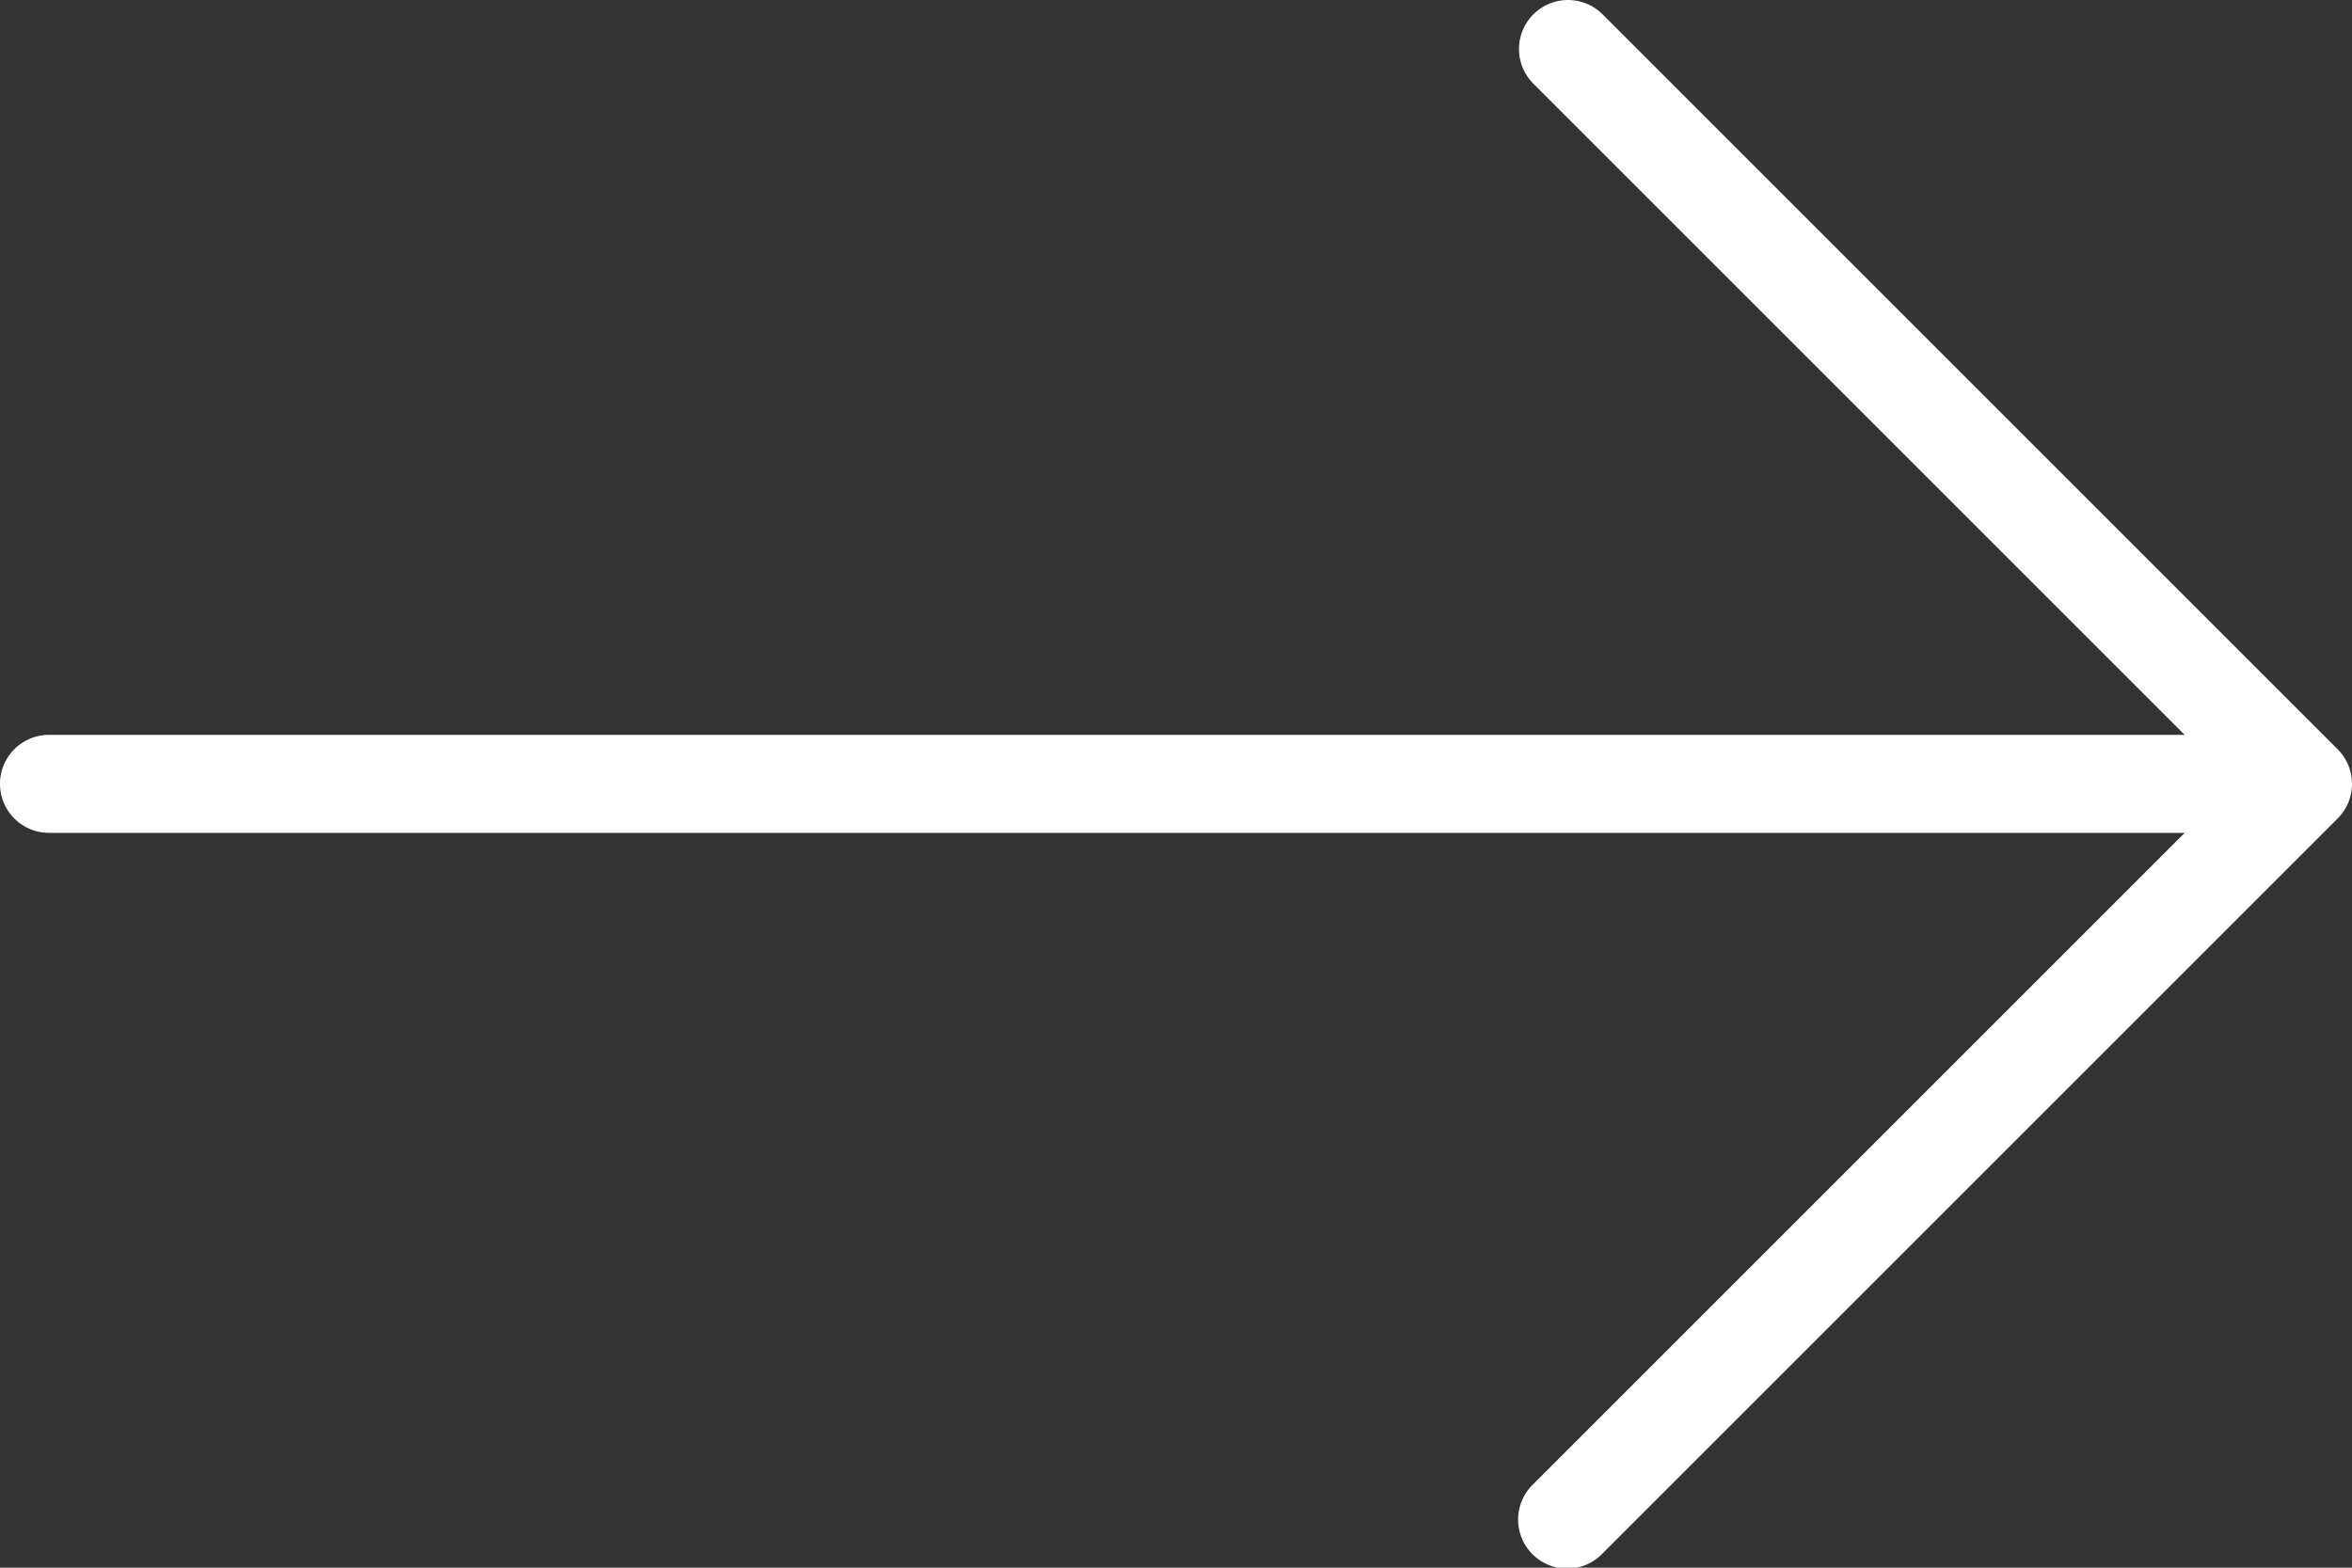
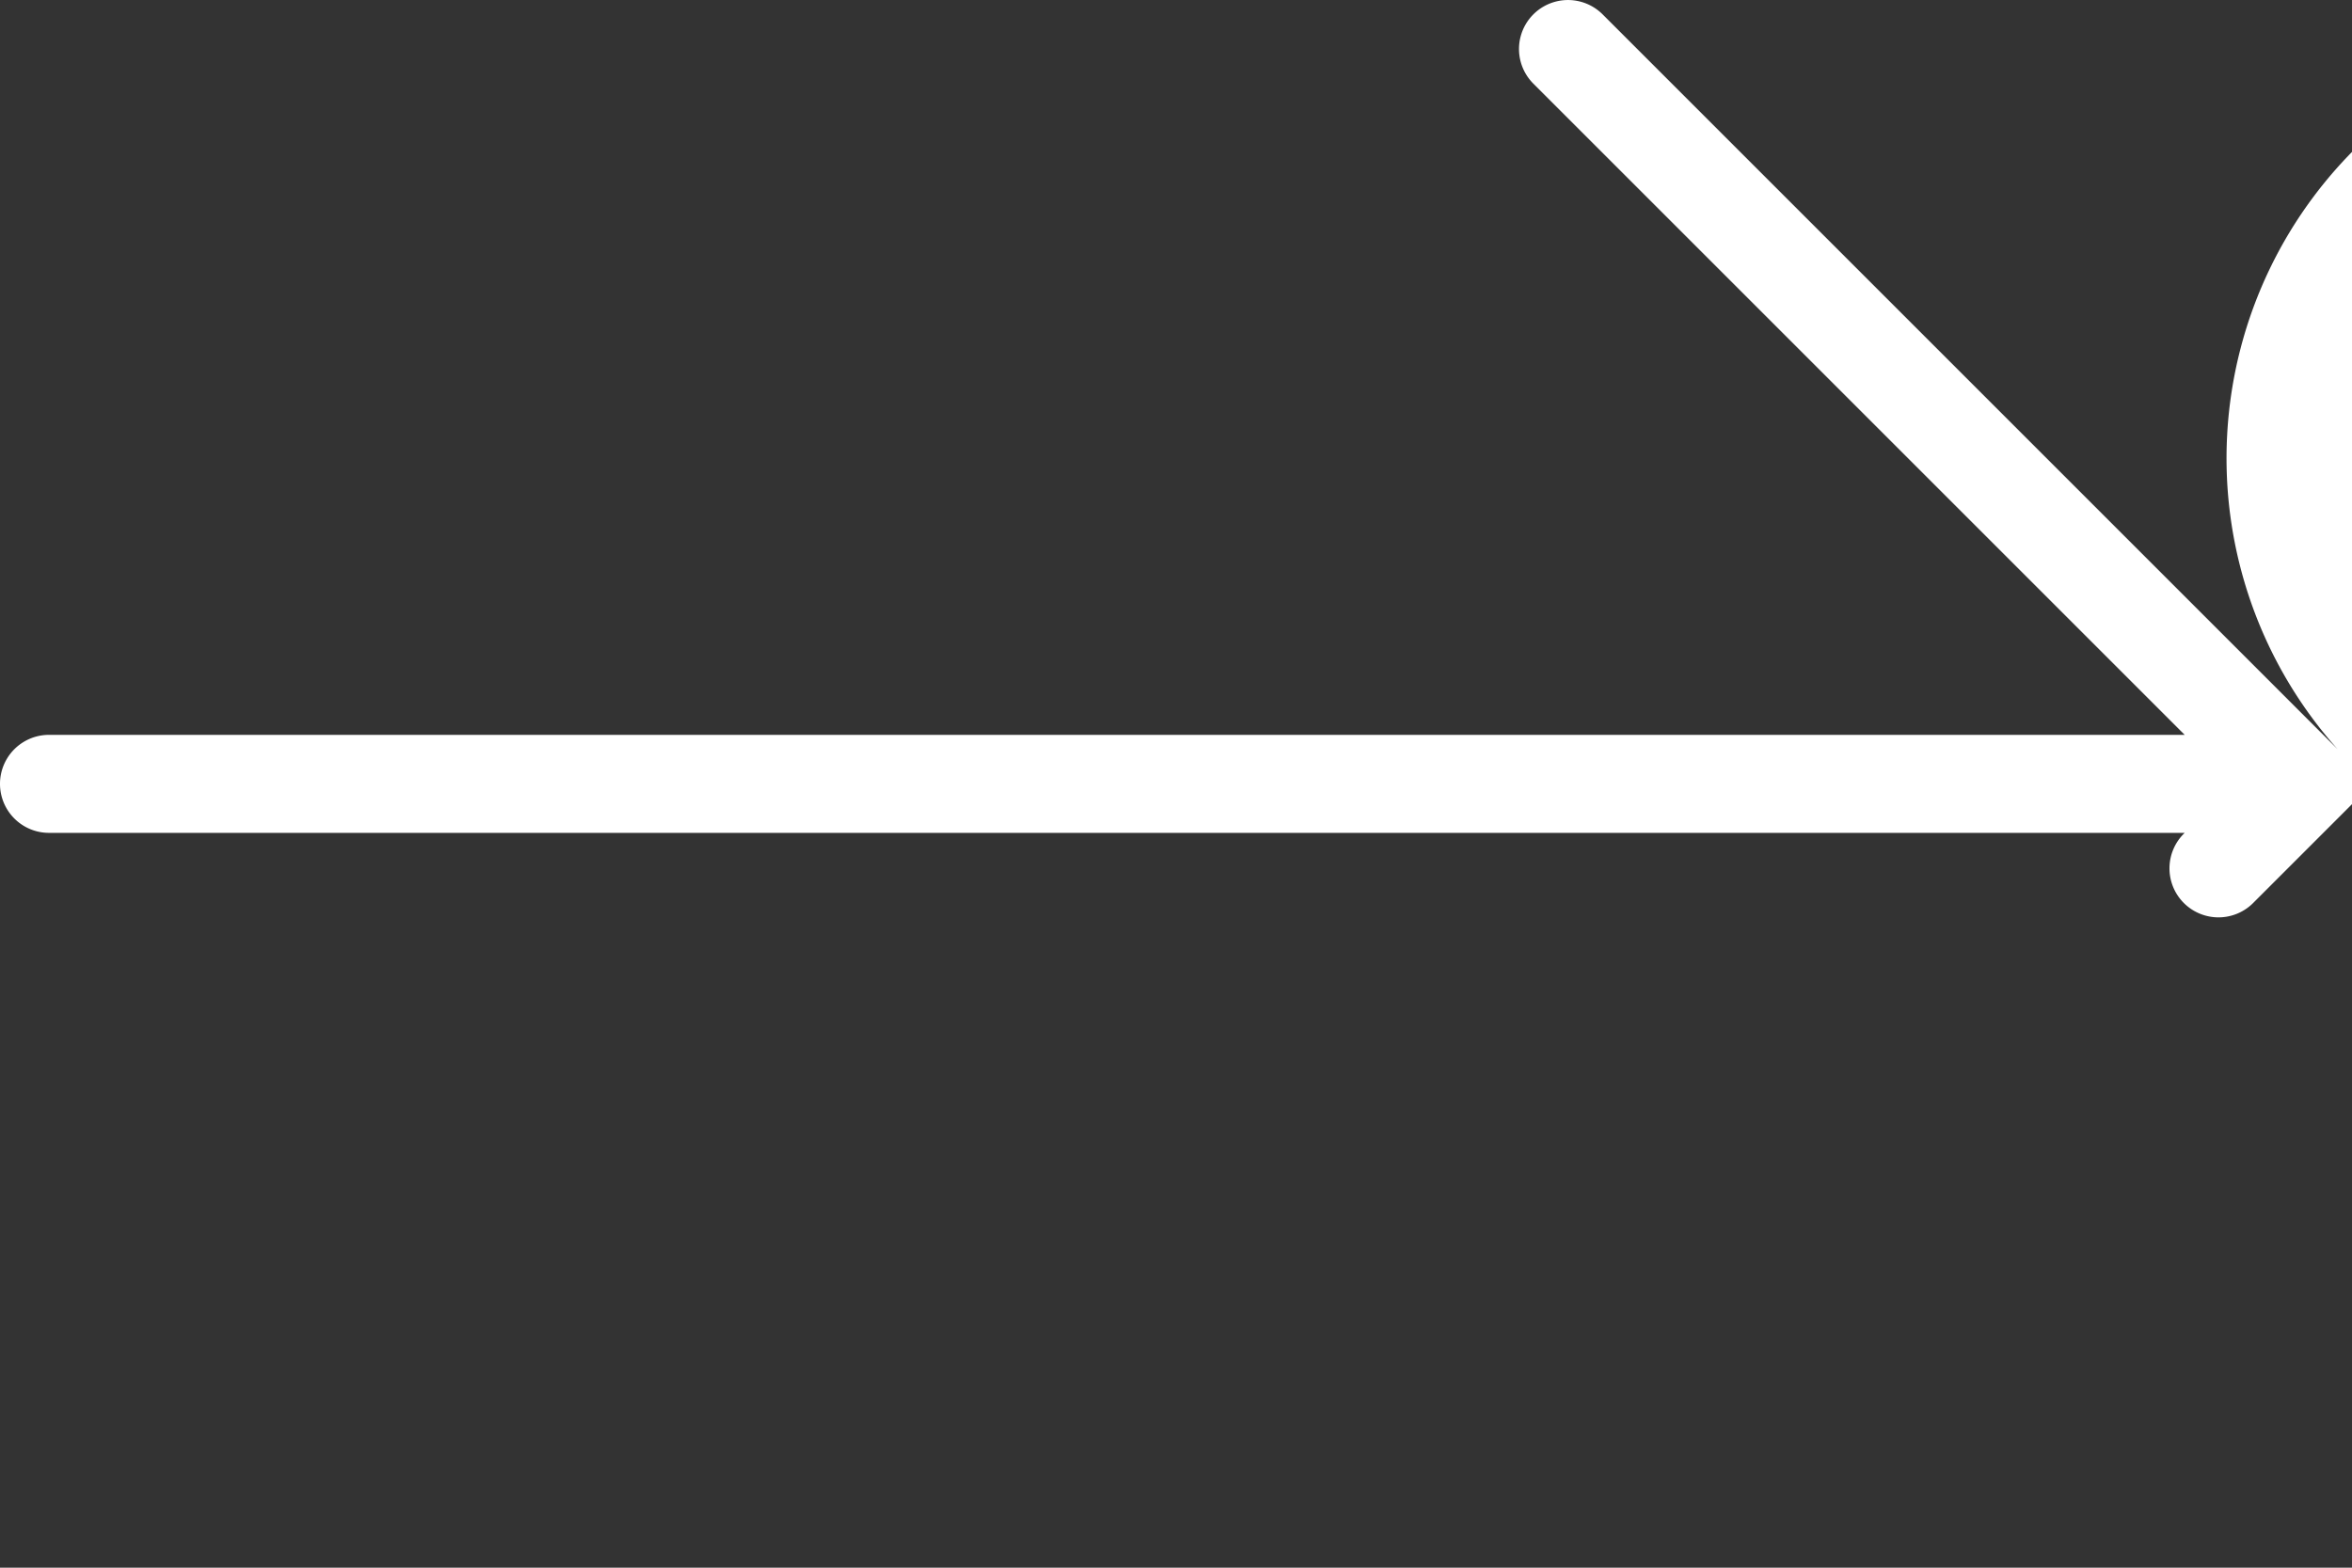
<svg xmlns="http://www.w3.org/2000/svg" id="Layer_1" data-name="Layer 1" viewBox="0 0 512 341.33">
  <rect x="0" y="0" width="512" height="341.33" fill="#333333" stroke="none" />
  <defs>
    <style>.cls-1{fill:#fff;}</style>
  </defs>
-   <path class="cls-1" d="M508.87,248.46l-160-160a10.66,10.66,0,0,0-15.08,15.08L475.58,245.33H10.67a10.67,10.67,0,0,0,0,21.34H475.58L333.79,408.46a10.67,10.67,0,1,0,15.09,15.08l160-160A10.66,10.66,0,0,0,508.87,248.46Z" transform="translate(0 -85.33)" />
+   <path class="cls-1" d="M508.87,248.46l-160-160a10.66,10.66,0,0,0-15.08,15.08L475.58,245.33H10.67a10.67,10.67,0,0,0,0,21.34H475.58a10.67,10.67,0,1,0,15.09,15.08l160-160A10.66,10.66,0,0,0,508.87,248.46Z" transform="translate(0 -85.33)" />
</svg>